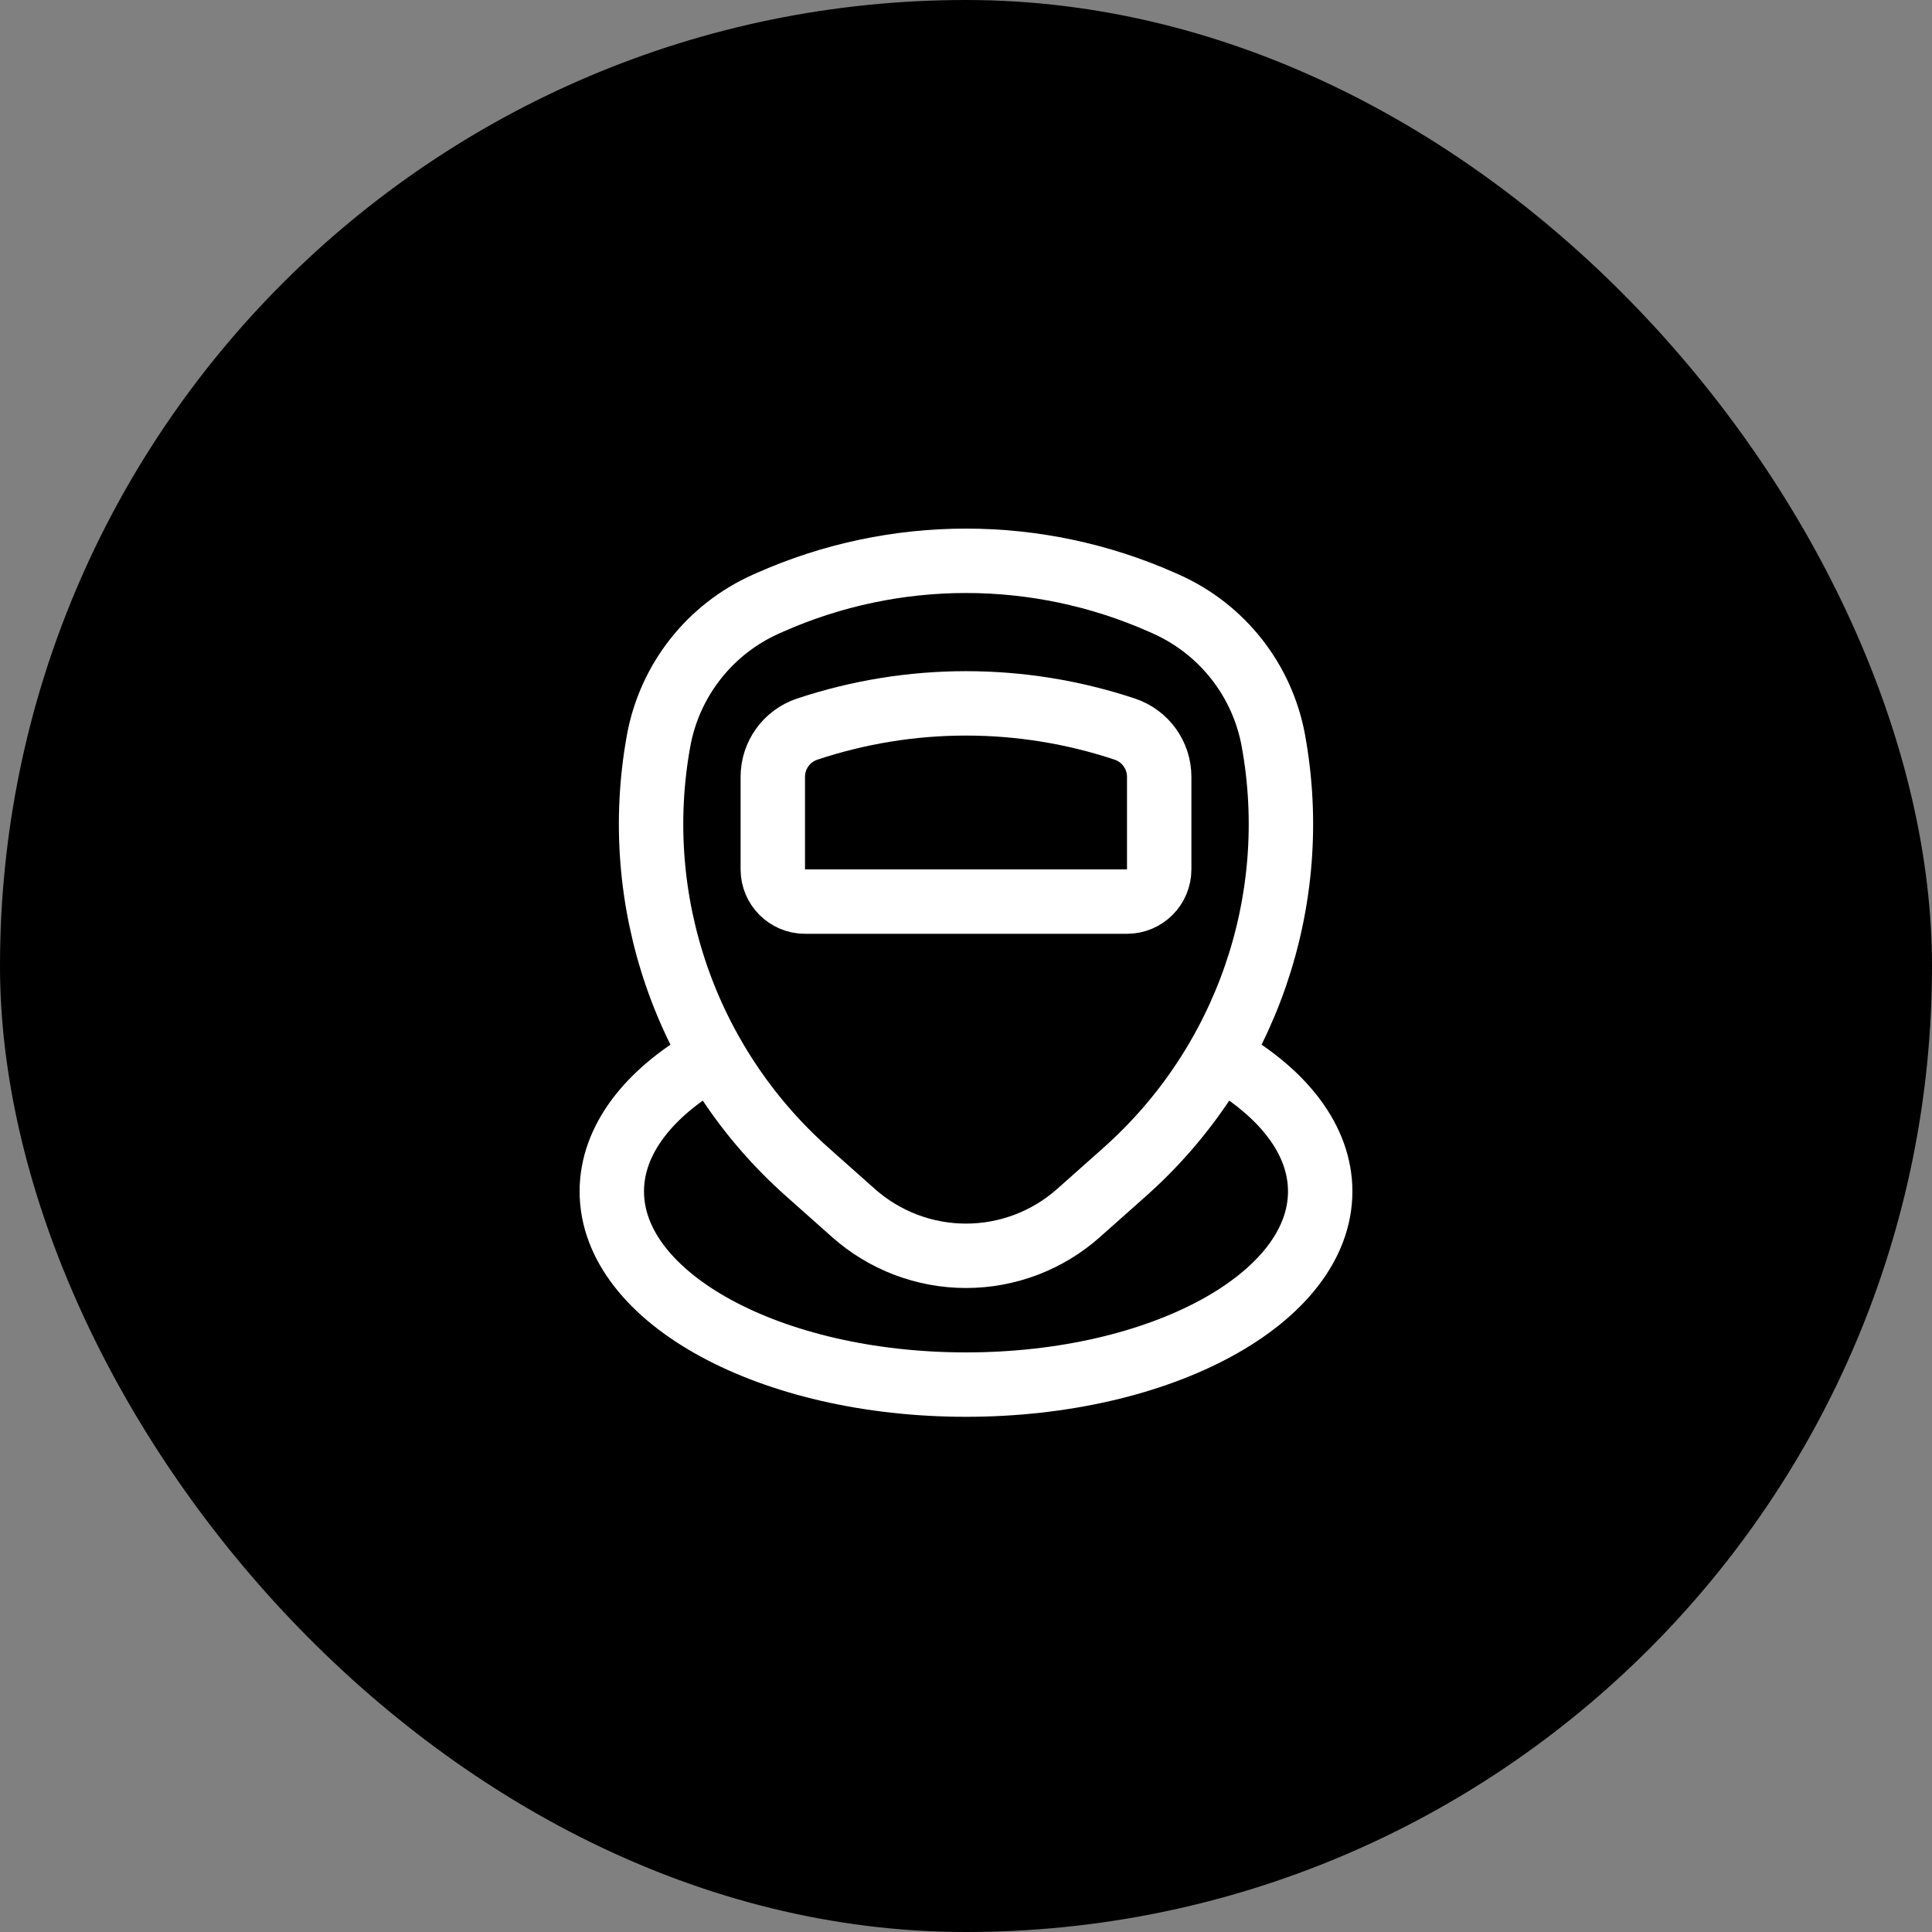
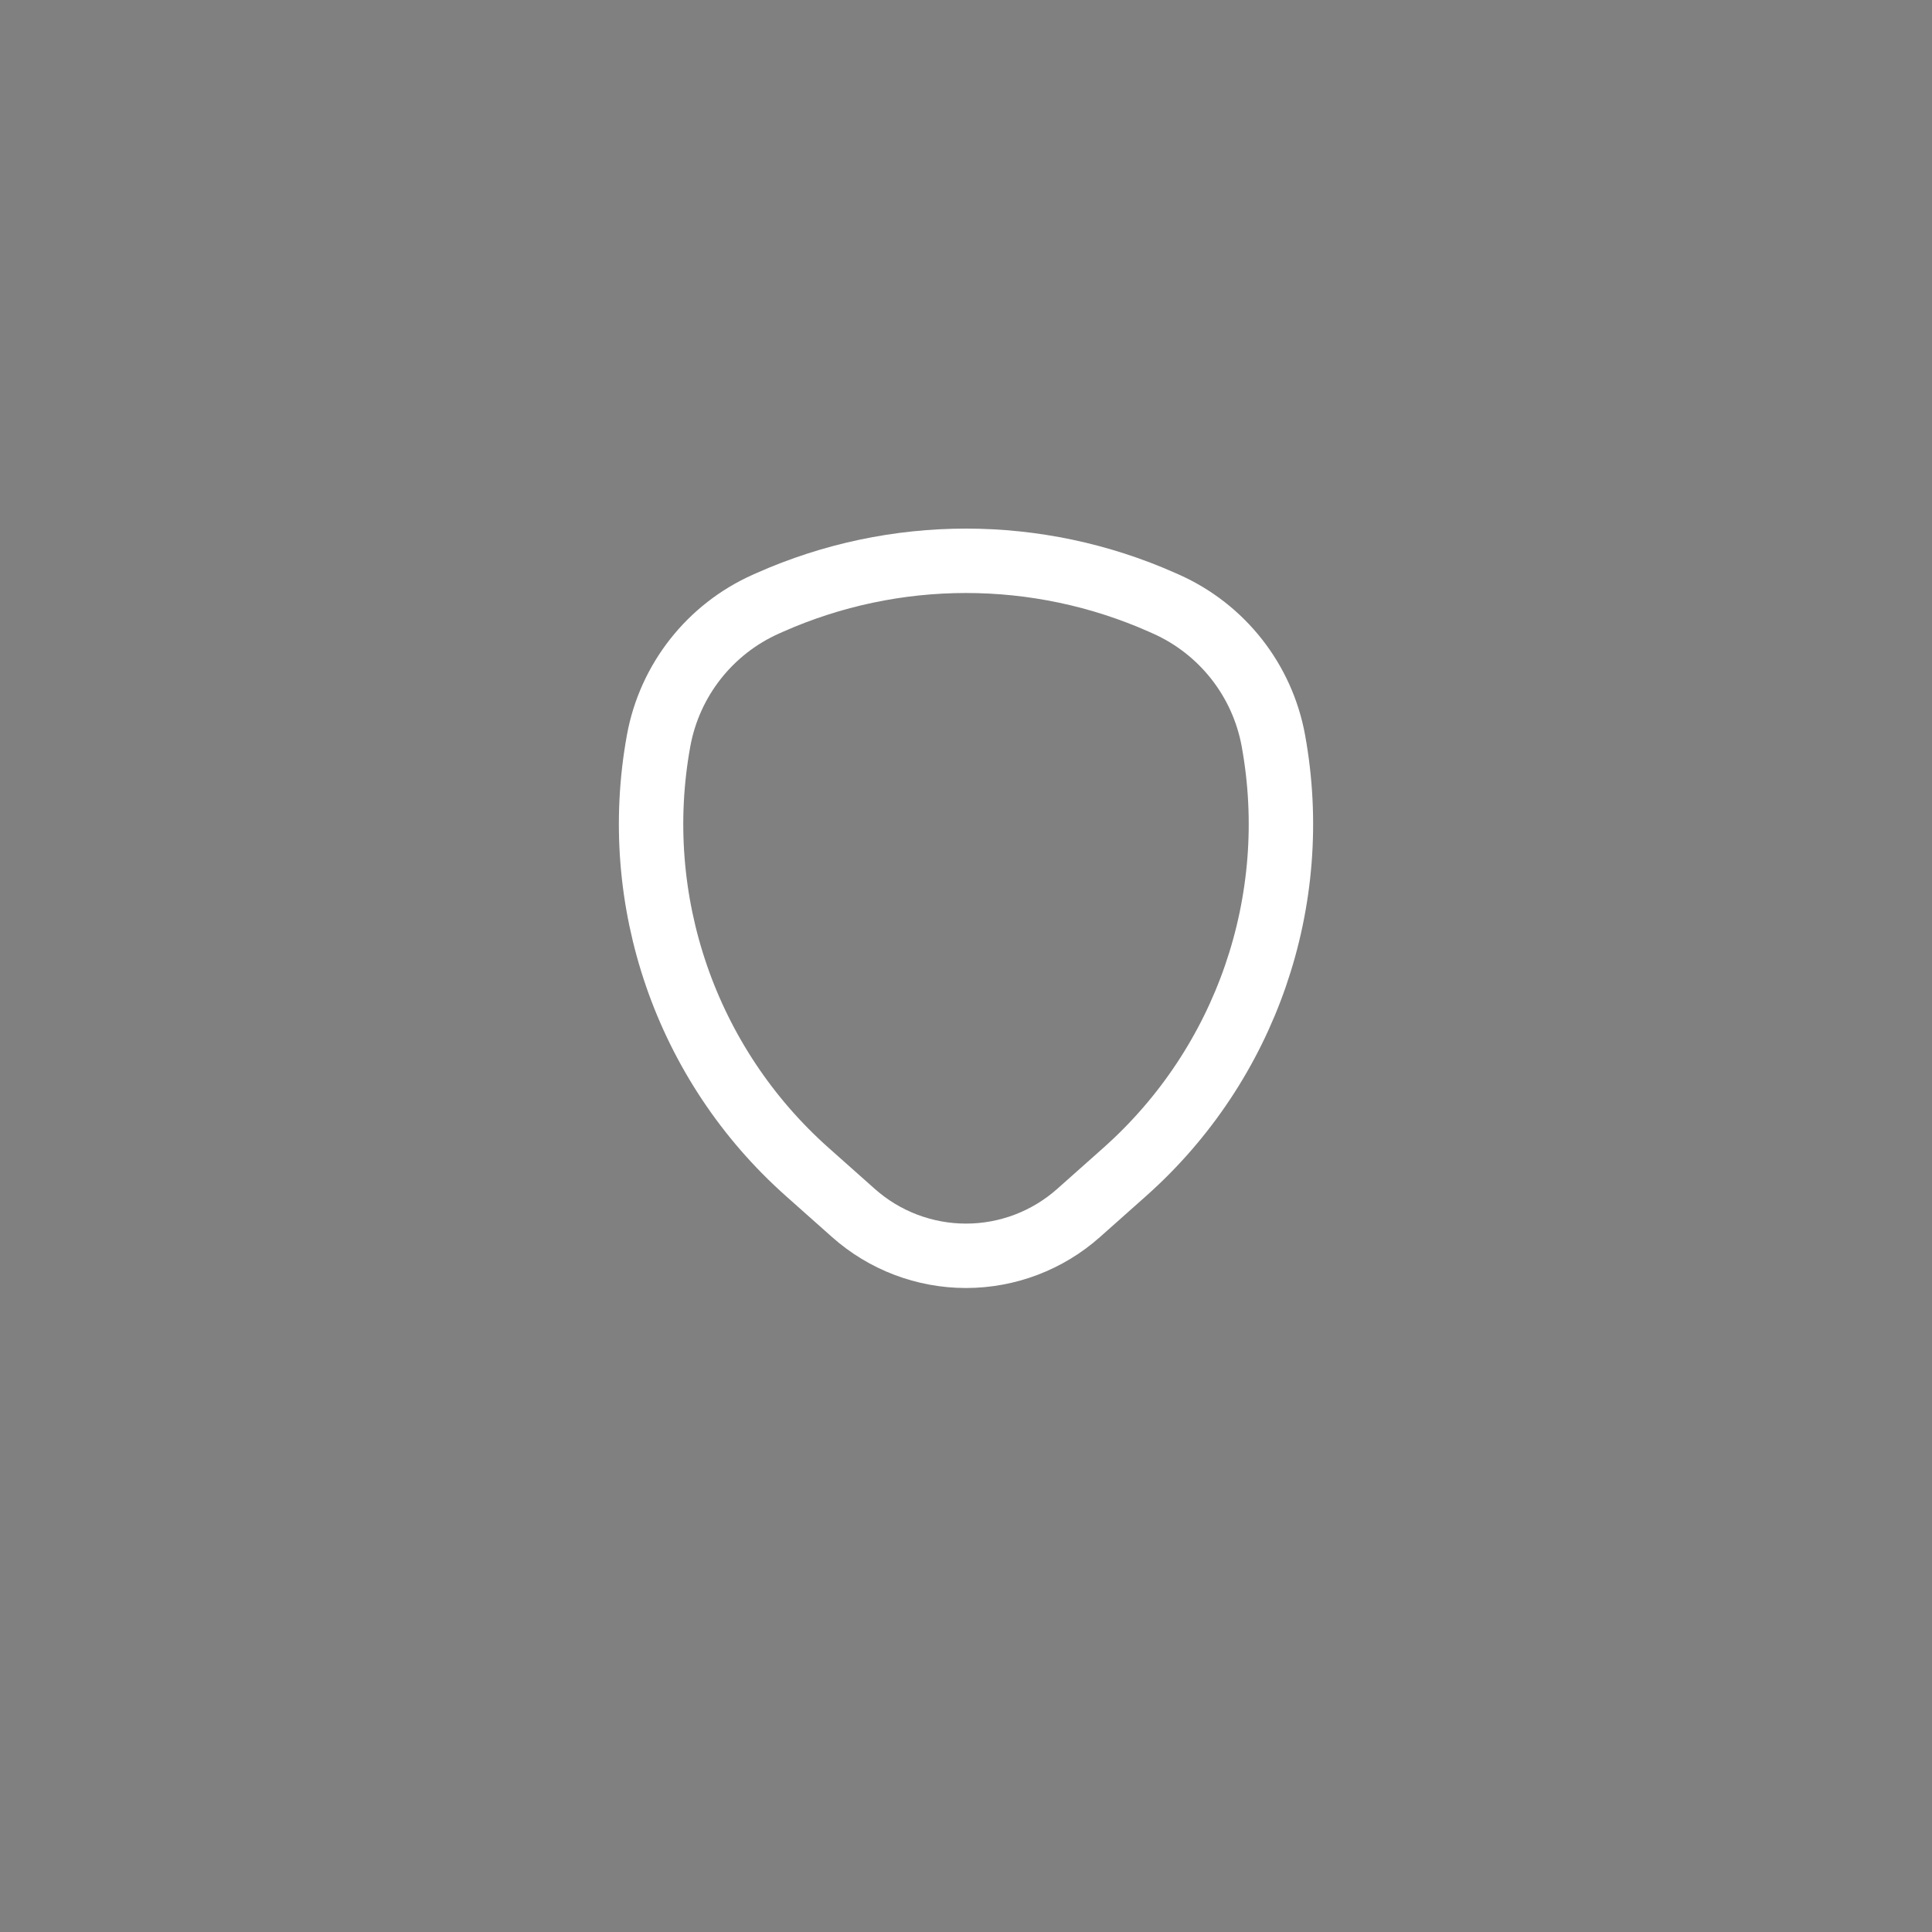
<svg xmlns="http://www.w3.org/2000/svg" width="60" height="60" viewBox="0 0 60 60" fill="none">
  <rect x="0" y="0" width="60" height="60" fill="#808080" stroke="none" />
-   <rect width="60" height="60" rx="30" fill="black" />
  <path d="M20.453 23.008C20.795 21.126 22.046 19.535 23.794 18.758L23.902 18.71C27.784 16.985 32.216 16.985 36.098 18.71L36.206 18.758C37.954 19.535 39.205 21.126 39.547 23.008V23.008C40.449 27.971 38.699 33.045 34.928 36.397L33.495 37.671C32.532 38.527 31.288 39 30 39V39C28.712 39 27.468 38.527 26.505 37.671L25.072 36.397C21.301 33.045 19.551 27.971 20.453 23.008V23.008Z" stroke="white" stroke-width="2" stroke-linejoin="round" />
-   <path d="M24 24.124C24 23.453 24.43 22.857 25.067 22.644V22.644C28.269 21.577 31.731 21.577 34.933 22.644V22.644C35.57 22.857 36 23.453 36 24.124V27C36 27.552 35.552 28 35 28H25C24.448 28 24 27.552 24 27V24.124Z" stroke="white" stroke-width="2" stroke-linejoin="round" />
-   <path d="M22 32.882C20.14 33.956 19 35.406 19 37C19 40.314 23.925 43 30 43C36.075 43 41 40.314 41 37C41 35.406 39.86 33.956 38 32.882" stroke="white" stroke-width="2" />
</svg>